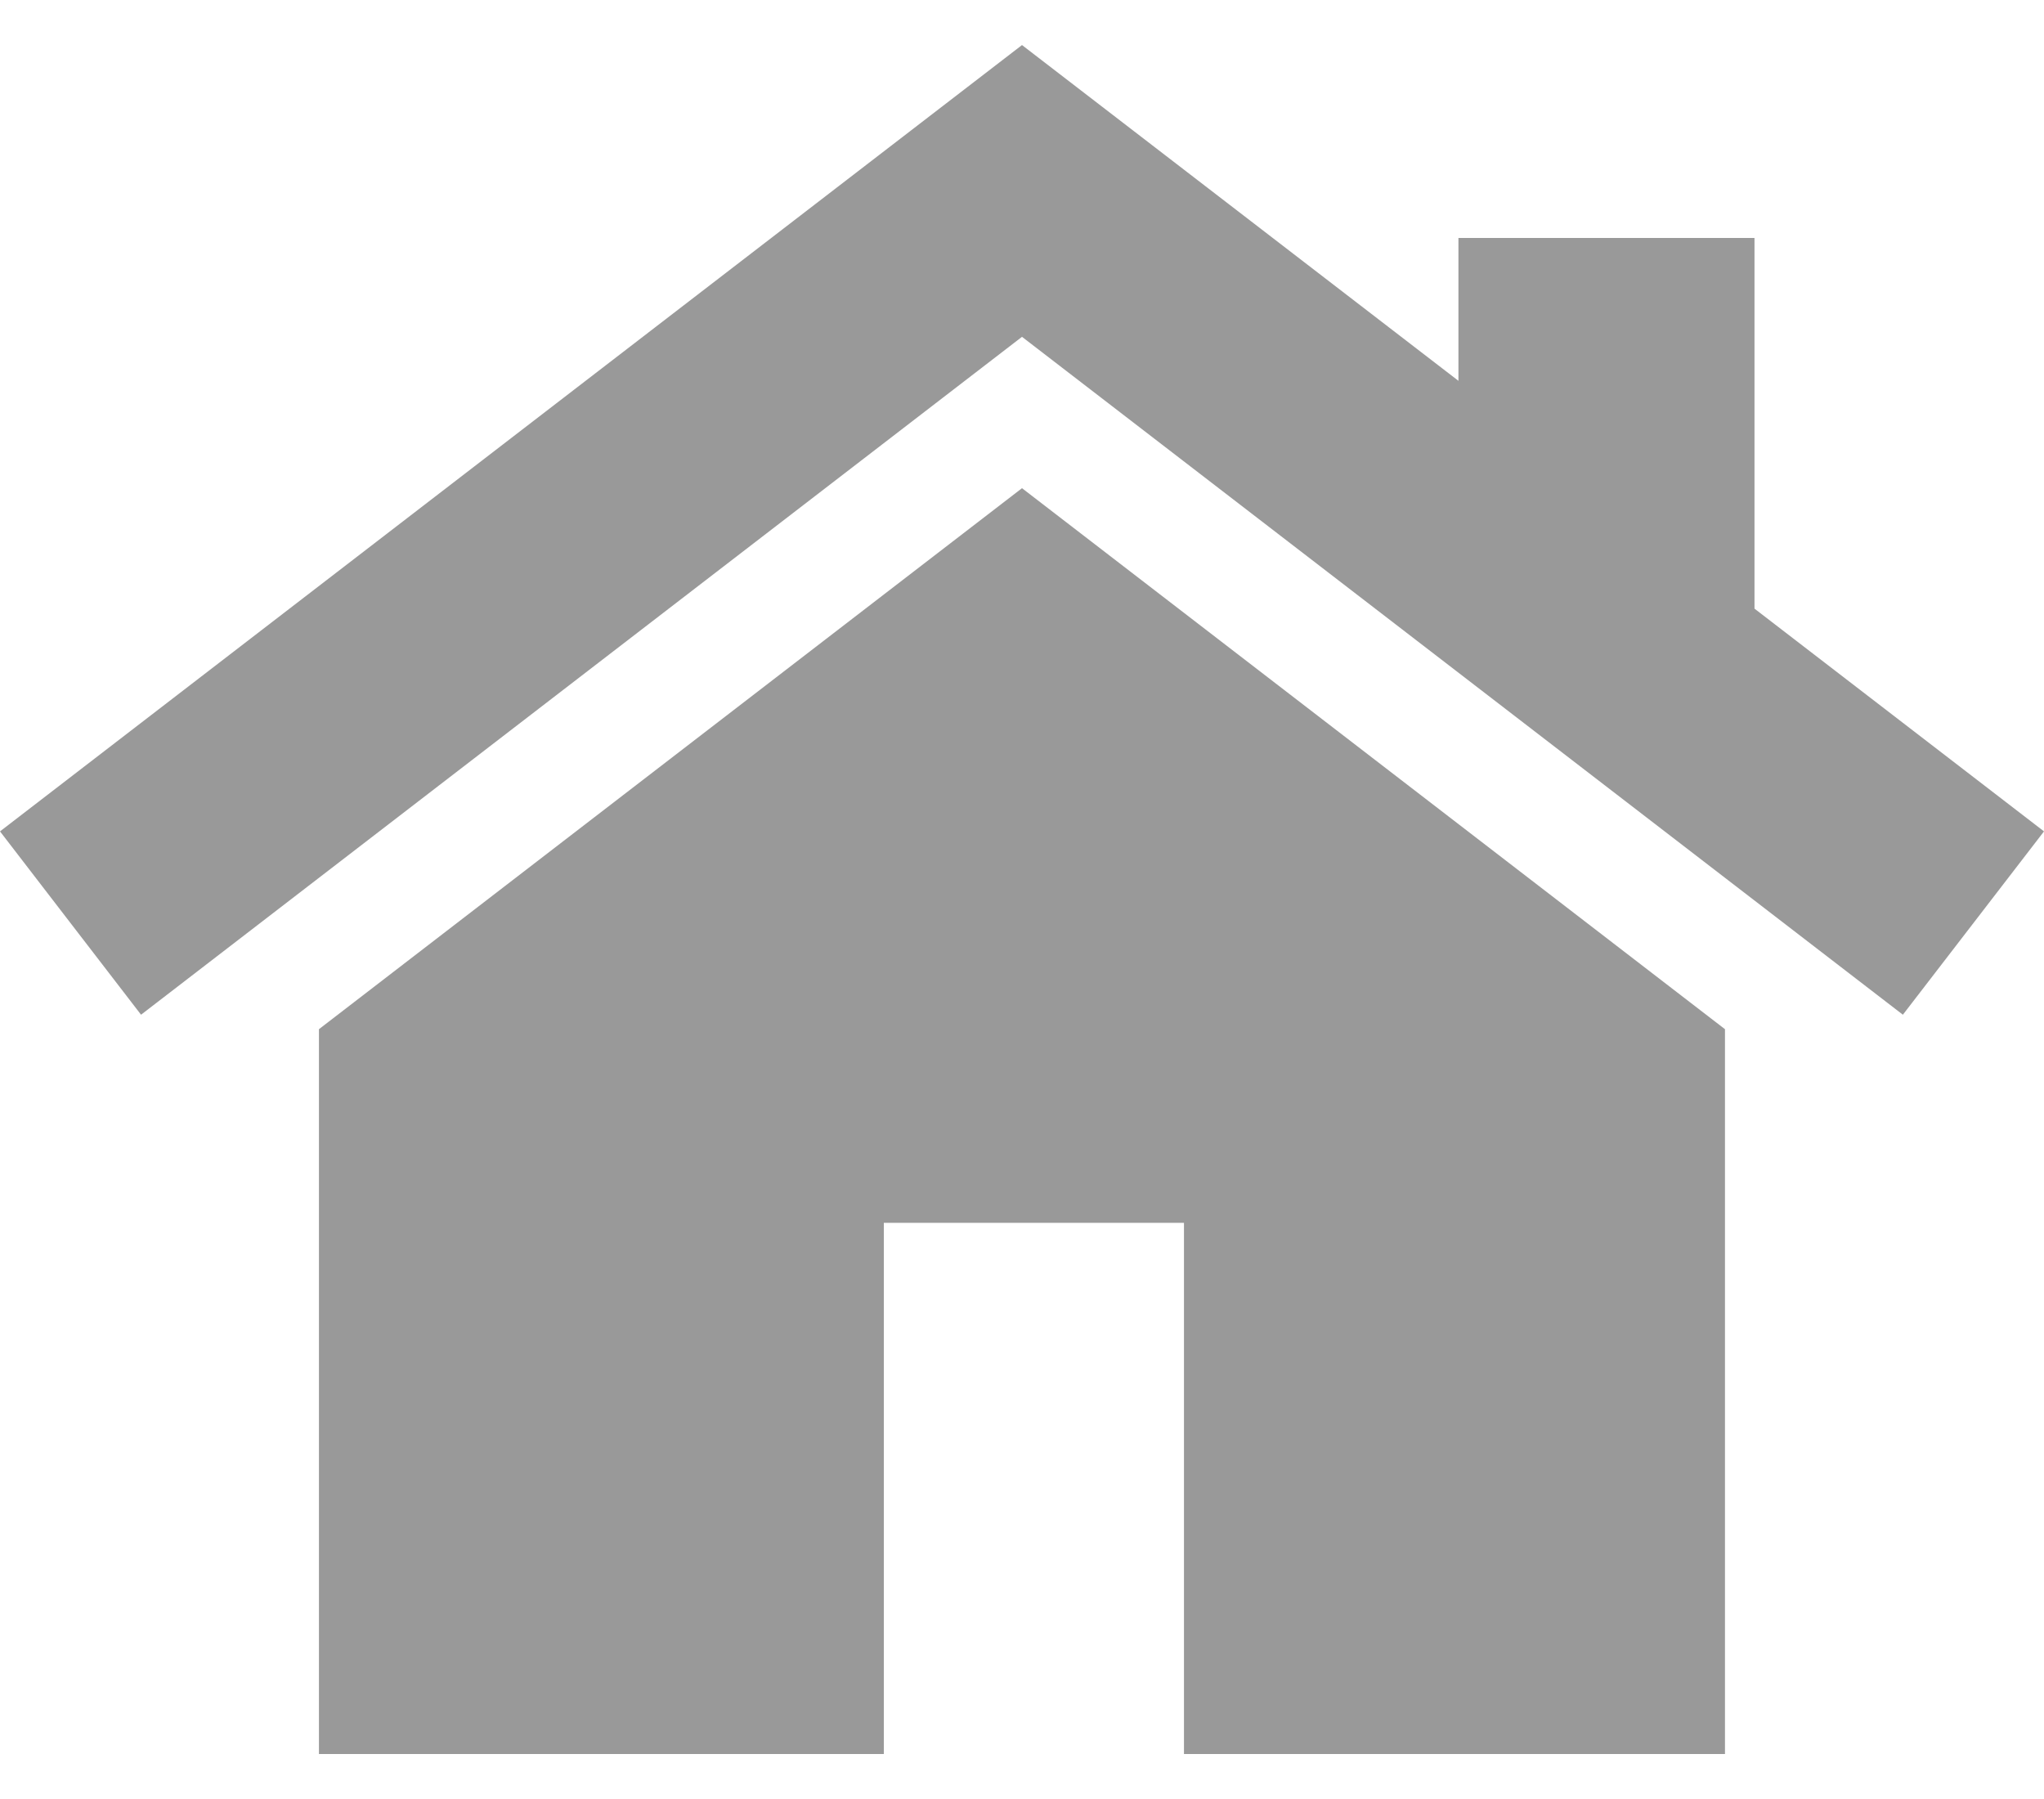
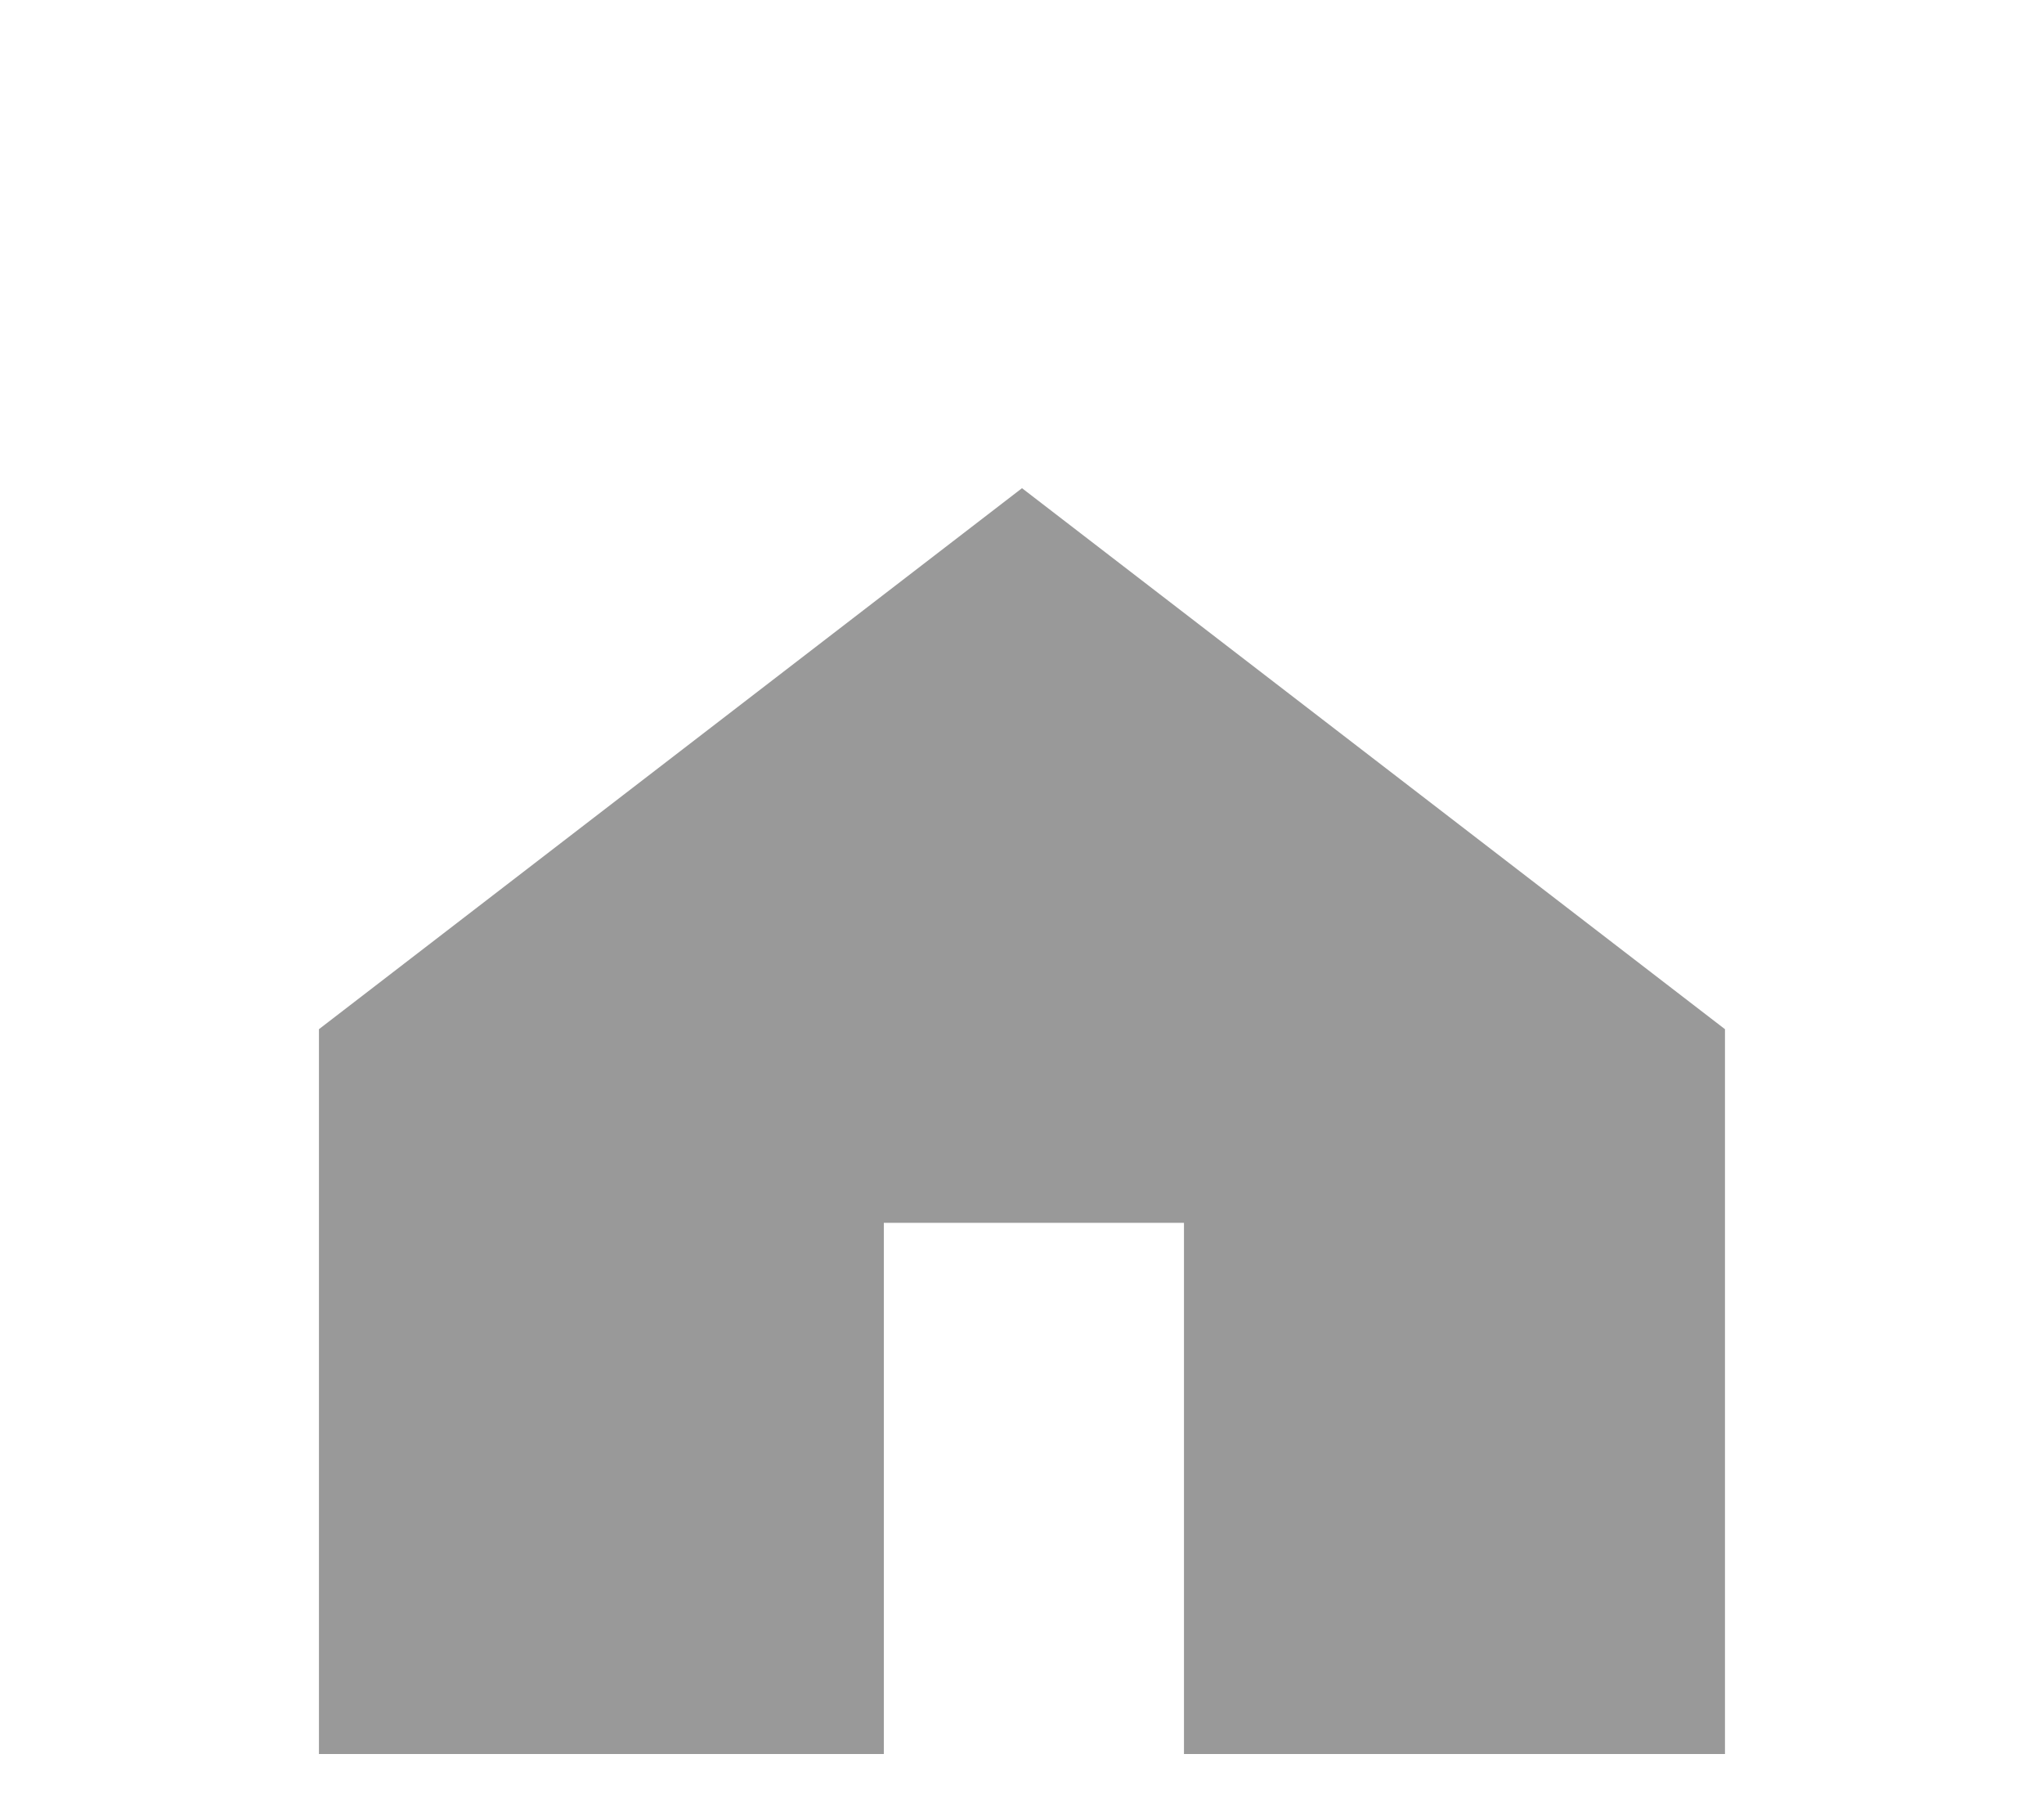
<svg xmlns="http://www.w3.org/2000/svg" version="1.1" id="Capa_1" x="0px" y="0px" width="25px" height="22px" viewBox="437.5 188.999 25 22" enable-background="new 437.5 188.999 25 22" xml:space="preserve">
  <g>
    <g>
      <polygon fill="#999999" points="450,194.969 441.401,201.585 441.401,210.449 448.31,210.449 448.31,203.953 451.981,203.953     451.981,210.449 458.598,210.449 458.598,201.585   " />
    </g>
  </g>
  <g>
    <g>
-       <polygon fill="#999999" points="458.959,196.442 458.959,191.909 455.338,191.909 455.338,193.656 450,189.55 437.5,199.166     439.225,201.408 450,193.118 460.774,201.408 462.5,199.166   " />
-     </g>
+       </g>
  </g>
</svg>